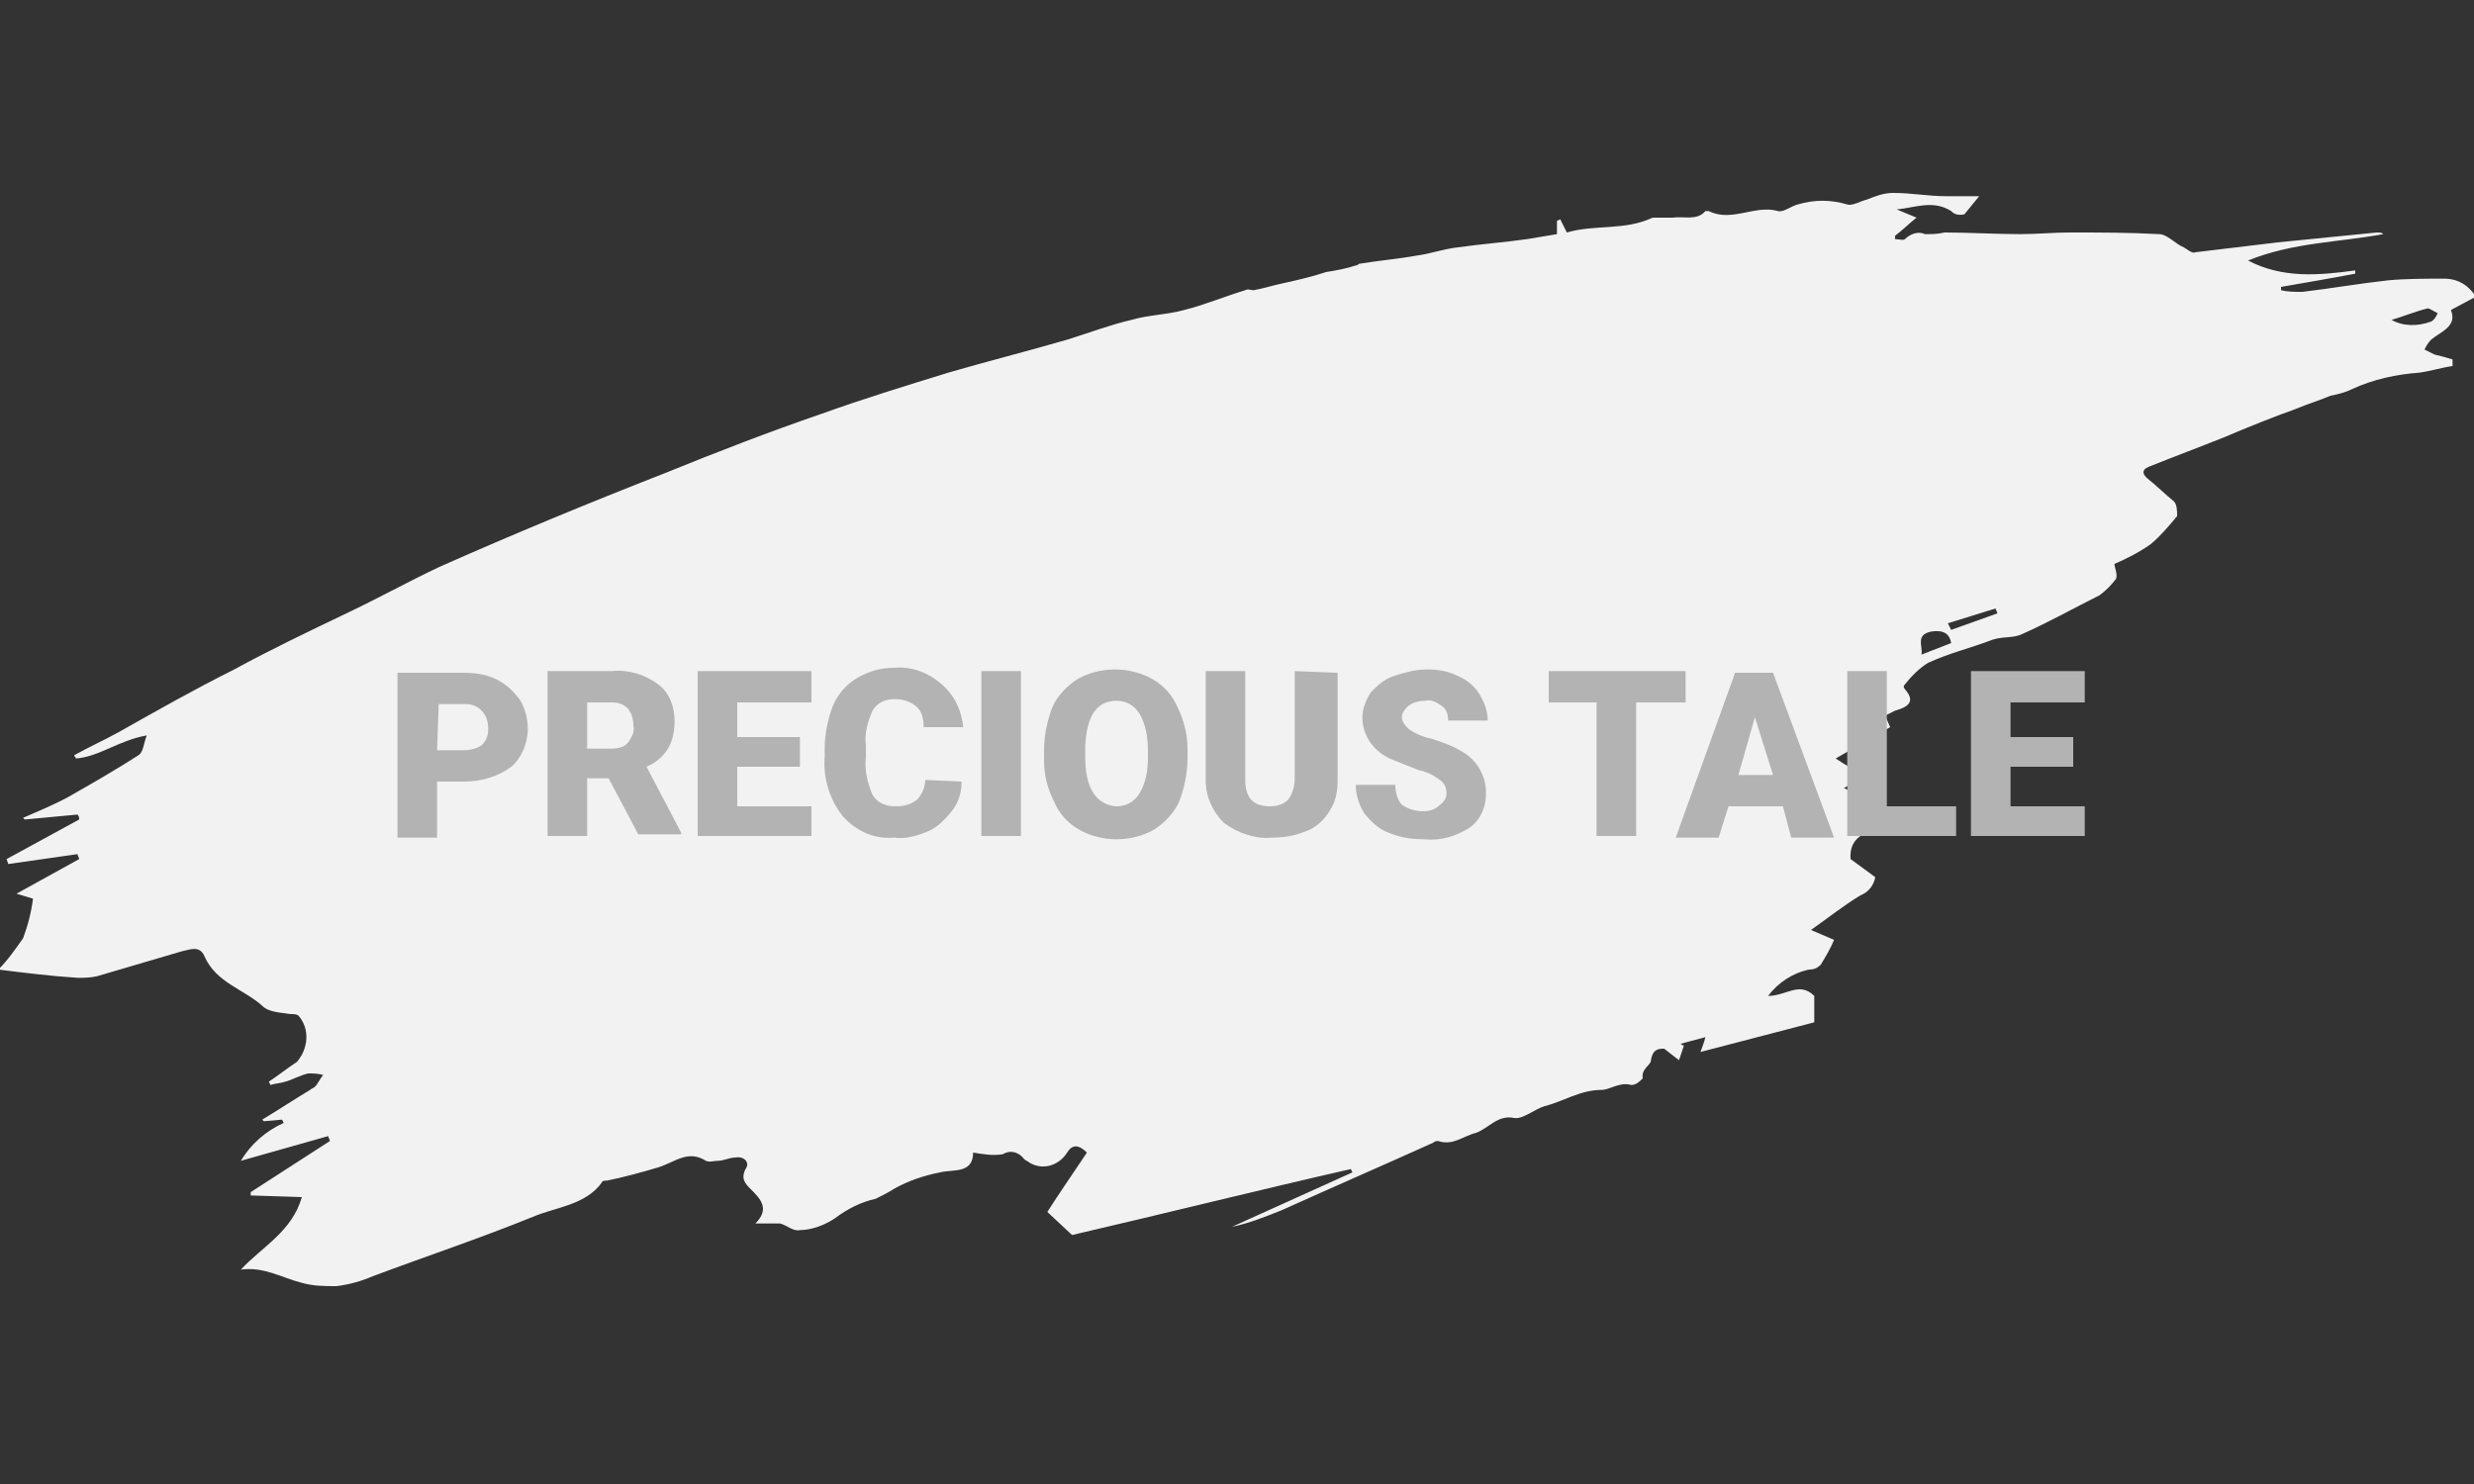
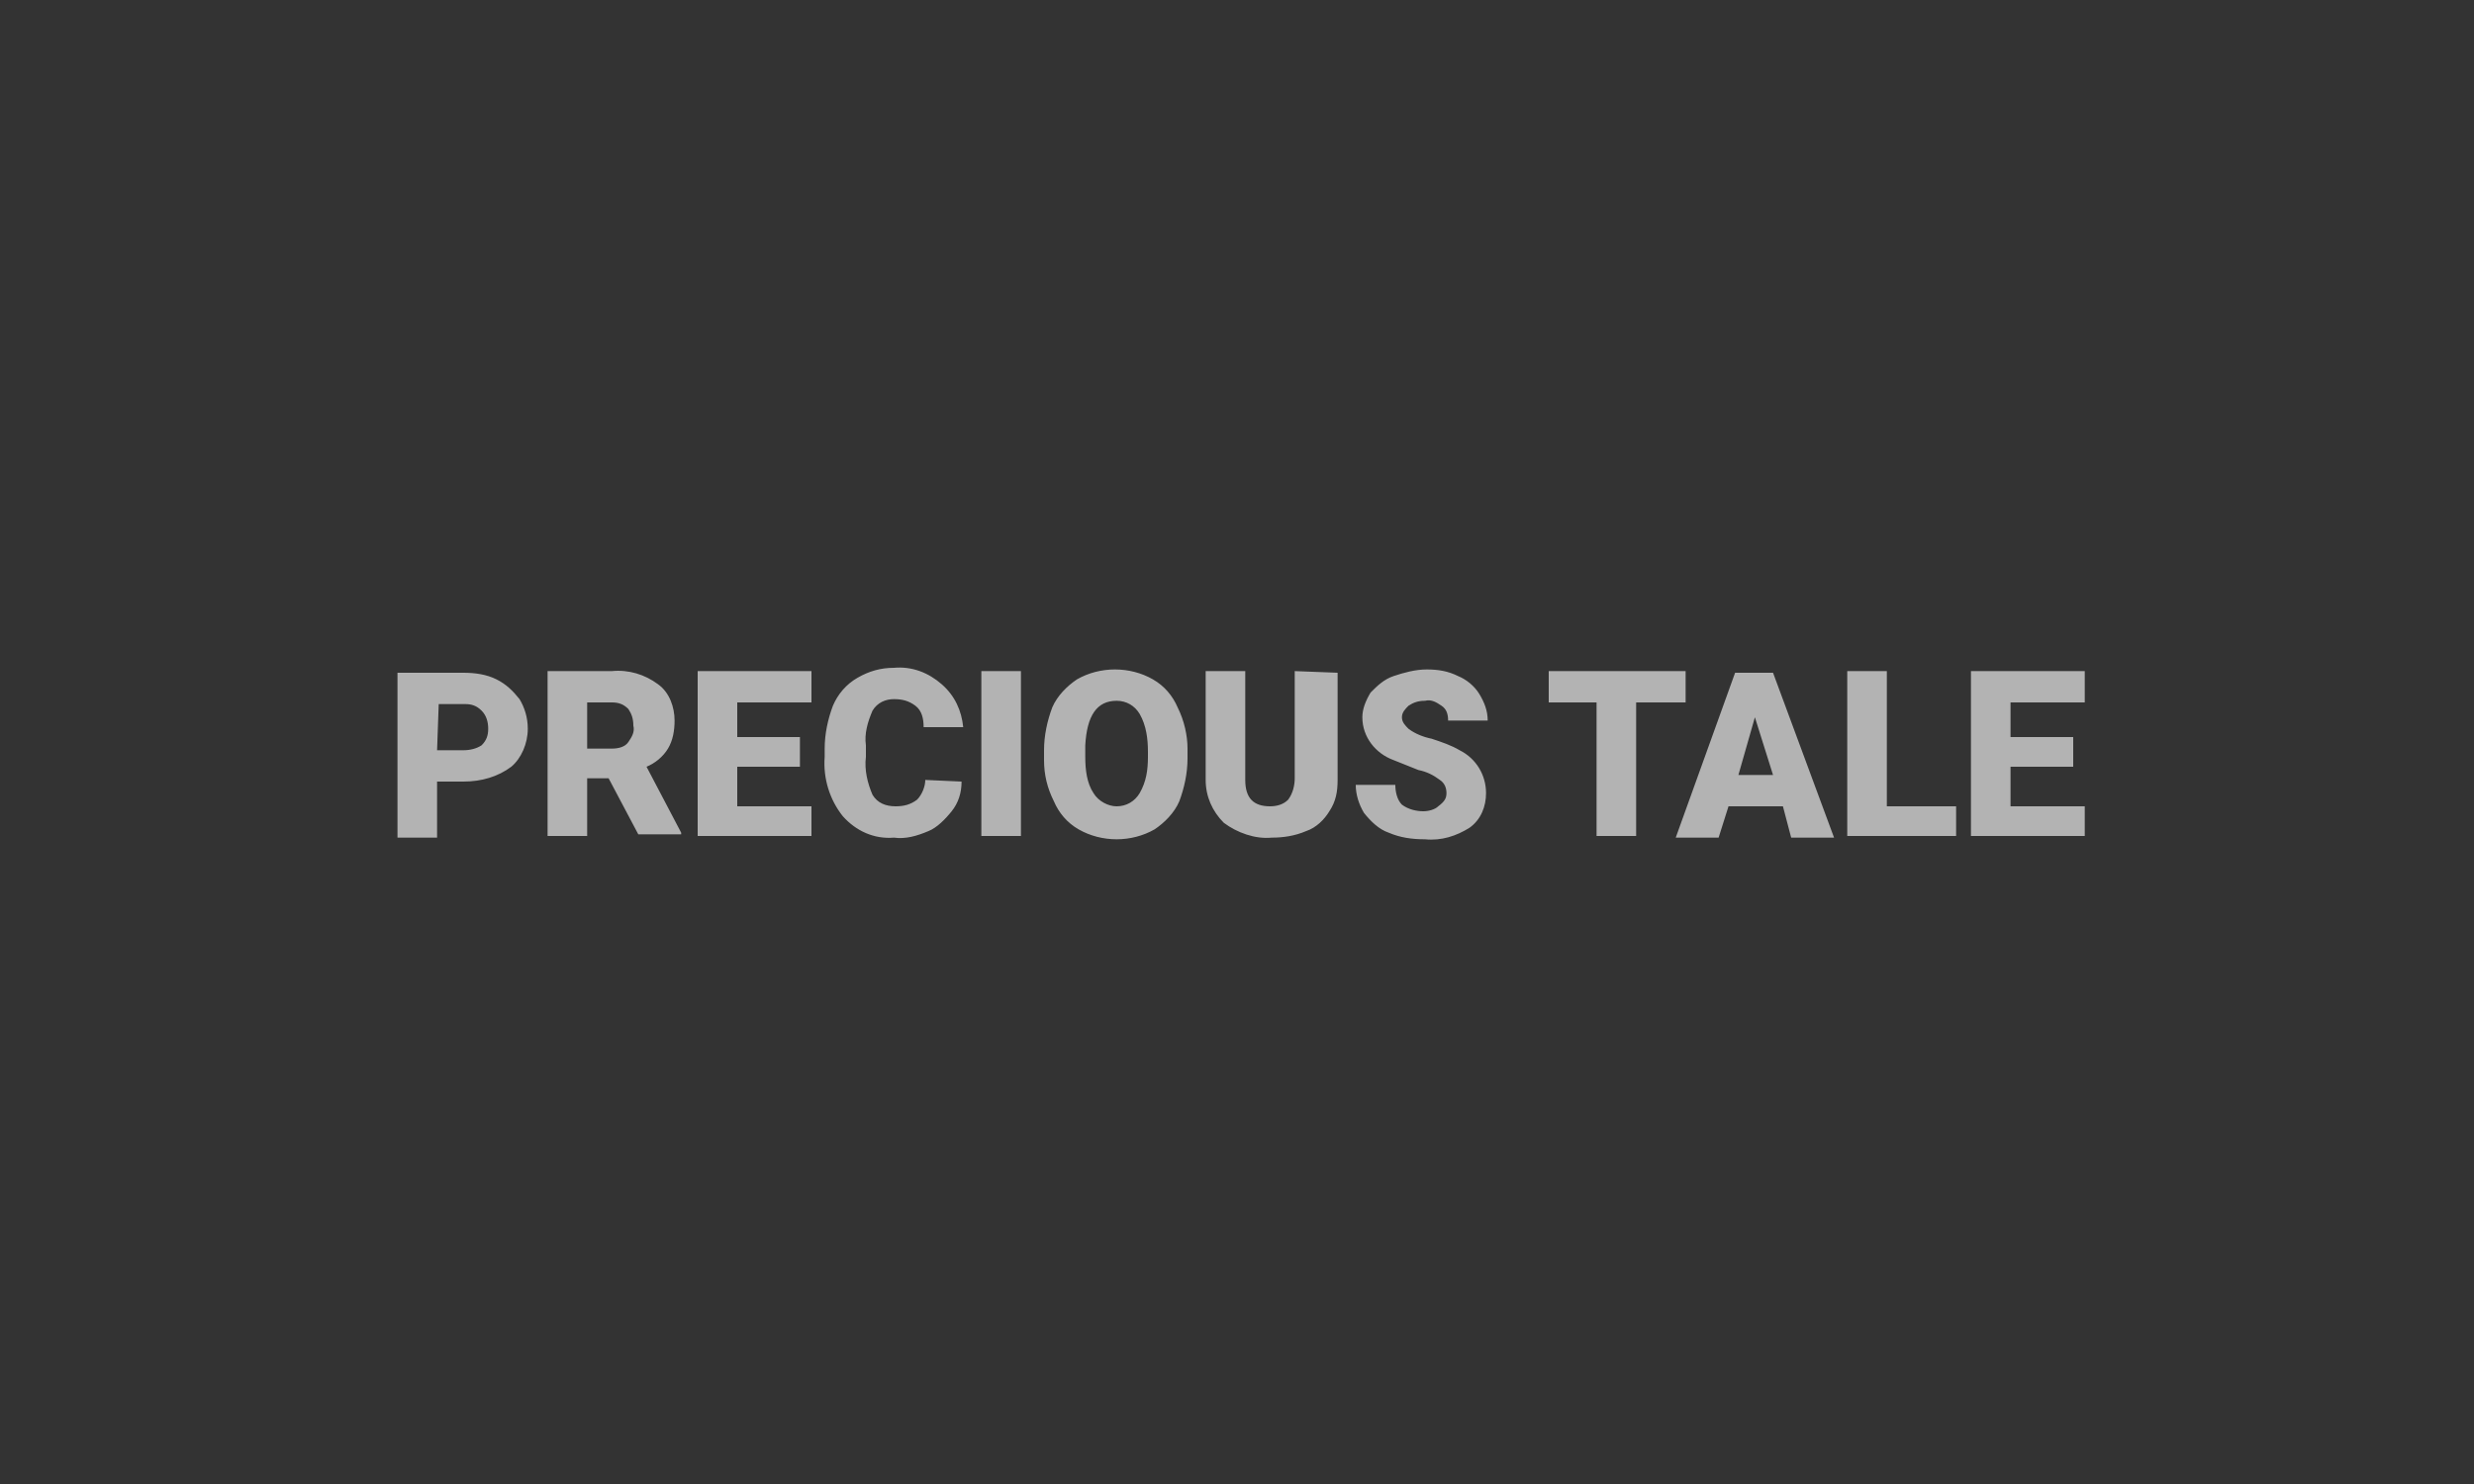
<svg xmlns="http://www.w3.org/2000/svg" version="1.1" id="Layer_1" x="0px" y="0px" viewBox="0 0 150 90" style="enable-background:new 0 0 150 90;" xml:space="preserve">
  <rect x="0" y="0" width="150" height="90" fill="#333333" stroke="none" />
  <style type="text/css">
	.st0{fill:#F2F2F2;}
	.st1{fill:#B3B3B3;}
</style>
  <g id="Group_67" transform="translate(-401 -1031)">
    <g id="Group_73">
-       <path id="Path_280" class="st0" d="M519.1,1068.8l0.2,0.4l2.8-1c0-0.1-0.1-0.2-0.1-0.3L519.1,1068.8 M519.3,1070    c-0.1-0.6-0.5-0.8-1.2-0.7c-1,0.2-0.5,0.9-0.6,1.4L519.3,1070 M546,1050.4c0.7,0.4,1.6,0.4,2.4,0.1c0.2-0.1,0.3-0.3,0.4-0.5    c-0.2-0.1-0.5-0.3-0.6-0.3C547.4,1049.9,546.7,1050.2,546,1050.4 M519.3,1043.8c-1.1-0.7-2.2-0.2-3.3-0.1l1.2,0.5    c-0.5,0.4-0.9,0.8-1.3,1.1c0,0.1,0,0.1,0,0.2c0.2,0,0.5,0.1,0.6,0c0.3-0.3,0.8-0.5,1.2-0.3c0.4,0,0.8,0,1.2-0.1    c1.5,0,3.1,0.1,4.6,0.1c1,0,2-0.1,3-0.1c1.8,0,3.6,0,5.4,0.1c0.5,0,1,0.6,1.5,0.8c0.2,0.1,0.5,0.4,0.7,0.3c1.7-0.2,3.3-0.4,5-0.6    c2-0.2,4-0.4,6-0.6c0.2,0,0.3,0,0.4,0.1c-2.7,0.5-5.5,0.5-8.2,1.6c2.1,1.1,4.3,0.9,6.5,0.6c0,0.1,0,0.2,0,0.2l-2.2,0.4l-2.3,0.4    c0,0.1,0,0.2,0,0.2c0.4,0.1,0.8,0.1,1.3,0.1c1.7-0.2,3.4-0.5,5.2-0.7c1.1-0.1,2.3-0.1,3.4-0.1c0.8,0,1.5,0.4,1.9,1.1l-1.5,0.8    c0.4,1-0.6,1.3-1.2,1.8c-0.2,0.2-0.3,0.4-0.4,0.6c0.2,0.1,0.4,0.2,0.6,0.3c0.4,0.1,0.8,0.2,1.1,0.3c0,0.1,0,0.2,0,0.4    c-0.7,0.1-1.3,0.3-2,0.4c-1.4,0.1-2.8,0.4-4.1,1c-0.4,0.2-0.8,0.3-1.3,0.4c-0.7,0.3-1.4,0.5-2.1,0.8c-1.4,0.5-2.9,1.1-4.3,1.7    c-1.5,0.6-3.1,1.2-4.6,1.8c-0.5,0.2-0.4,0.5,0,0.8c0.5,0.4,1,0.9,1.5,1.3c0.2,0.2,0.2,0.6,0.2,0.9c-0.5,0.6-1,1.2-1.6,1.7    c-0.7,0.5-1.5,0.9-2.2,1.2c0,0.2,0.2,0.6,0.1,0.9c-0.3,0.4-0.6,0.7-1,1c-1.6,0.8-3.2,1.7-4.8,2.4c-0.5,0.2-1.1,0.1-1.7,0.3    c-1.3,0.5-2.6,0.8-3.9,1.4c-0.5,0.3-1,0.8-1.4,1.3c-0.1,0.1-0.1,0.2,0,0.3c0.7,0.8,0.1,1.1-0.6,1.3c-0.2,0.1-0.4,0.2-0.6,0.3    l0.3,0.7l-3.3,1.9c0.3,0.2,0.6,0.4,1,0.6c0.4,0,0.7,0.1,1,0.3l-1.5,0.9c0.3,0.1,0.4,0.3,0.5,0.2c0.9-0.3,1,0.3,1.2,1    c0.1,0.4,0.3,0.8,0.5,1.1c-0.8,0.4-1.9,0.6-1.8,2l1.5,1.1c-0.1,0.5-0.4,0.9-0.9,1.1c-1,0.6-2,1.4-3,2.1l1.4,0.6    c-0.2,0.5-0.5,1-0.8,1.5c-0.2,0.2-0.4,0.3-0.7,0.3c-1,0.2-1.9,0.8-2.5,1.6c1.1,0,1.9-0.9,2.8,0c0,0.5,0,1.1,0,1.6l-6.9,1.8    c0.1-0.3,0.2-0.5,0.3-0.9l-1.5,0.4c0.1,0.1,0.1,0.1,0.2,0.1c-0.1,0.3-0.2,0.6-0.3,0.9l-0.9-0.7c-0.3,0-0.7,0-0.8,0.7    c0,0.3-0.6,0.5-0.5,1.1c-0.2,0.2-0.4,0.4-0.7,0.4c-0.7-0.2-1.3,0.3-1.8,0.3c-1.3,0-2.3,0.7-3.5,1c-0.6,0.2-1.3,0.8-1.8,0.7    c-1-0.2-1.5,0.6-2.3,0.9c-0.8,0.2-1.4,0.8-2.3,0.5c-0.1,0-0.2,0-0.3,0.1c-3.1,1.4-6.1,2.7-9.2,4.1c-1,0.4-2,0.8-3,1l7.3-3.3    l-0.1-0.2c-5.7,1.3-11.3,2.7-16.9,4l-1.5-1.4c0.7-1.1,1.6-2.4,2.4-3.6c-0.5-0.5-0.9-0.5-1.2,0c-0.5,0.8-1.5,1.1-2.3,0.6    c-0.1-0.1-0.2-0.1-0.3-0.2c-0.3-0.4-0.8-0.6-1.3-0.3c-0.6,0.1-1.2,0-1.8-0.1c0,1.3-1.2,1-2,1.2c-1,0.2-1.9,0.5-2.8,1    c-0.3,0.2-0.7,0.4-1.1,0.6c-0.9,0.2-1.7,0.6-2.5,1.2c-0.6,0.4-1.4,0.7-2.1,0.7c-0.4,0.1-0.8-0.3-1.2-0.4c-0.5,0-1,0-1.5,0    c0.9-0.9,0.3-1.5-0.3-2.1c-0.3-0.3-0.6-0.6-0.3-1.2c0.3-0.4-0.1-0.8-0.6-0.7c-0.4,0-0.7,0.2-1.1,0.2c-0.2,0-0.5,0.1-0.7,0    c-1.1-0.7-1.9,0.1-2.9,0.4c-1,0.3-2.1,0.6-3.1,0.8c-0.1,0-0.3,0-0.3,0.1c-1,1.4-2.8,1.5-4.2,2.1c-3.2,1.3-6.5,2.4-9.7,3.6    c-0.7,0.3-1.4,0.5-2.2,0.6c-0.7,0-1.4,0-2.1-0.2c-1.2-0.3-2.3-1-3.7-0.8c1.3-1.4,3.1-2.3,3.7-4.4l-3.1-0.1c0-0.1,0-0.2,0-0.2    l4.8-3.1c0-0.1-0.1-0.2-0.1-0.3c-1.8,0.5-3.5,1-5.3,1.5c0.6-1,1.5-1.8,2.6-2.3l-0.1-0.2l-1.1,0.1l-0.1-0.1c1-0.6,1.9-1.2,2.9-1.8    c0.1-0.1,0.2-0.1,0.3-0.2c0.2-0.2,0.3-0.5,0.5-0.7c-0.3-0.1-0.6-0.1-0.9-0.1c-0.5,0.1-1,0.4-1.4,0.5c-0.3,0.1-0.6,0.1-0.9,0.2    l-0.1-0.2c0.6-0.4,1.1-0.8,1.7-1.2c0.7-0.8,0.8-2,0.1-2.8c-0.1-0.1-0.3-0.1-0.5-0.1c-0.6-0.1-1.3-0.1-1.7-0.5    c-1.1-1-2.8-1.4-3.5-3c-0.3-0.7-0.9-0.4-1.4-0.3c-1.7,0.5-3.4,1-5.1,1.5c-0.4,0.1-0.8,0.1-1.2,0.1c-1.6-0.1-3.2-0.3-4.8-0.5    c0.6-0.6,1-1.2,1.5-1.9c0.3-0.8,0.5-1.6,0.6-2.4l-1-0.3l3.8-2.1c0-0.1-0.1-0.2-0.1-0.3l-4.2,0.6l-0.1-0.3l4.4-2.4    c0-0.1,0-0.2-0.1-0.3l-3.2,0.3l-0.1-0.1c0.9-0.4,1.9-0.8,2.8-1.3c1.4-0.8,2.8-1.6,4.2-2.5c0.3-0.2,0.3-0.7,0.5-1.2    c-1.7,0.3-2.9,1.3-4.3,1.4c0-0.1-0.1-0.1-0.1-0.2c0.9-0.5,1.8-0.9,2.7-1.4c2.3-1.3,4.6-2.6,7-3.8c2.2-1.2,4.5-2.3,6.8-3.4    c1.9-0.9,3.7-1.9,5.6-2.8c4.5-2,9.1-3.9,13.7-5.7c3.2-1.3,6.3-2.5,9.5-3.6c2.5-0.9,5.1-1.7,7.7-2.5c2.4-0.7,4.8-1.3,7.2-2    c1.3-0.4,2.6-0.9,3.9-1.2c1-0.3,2.1-0.3,3.2-0.6c1.2-0.3,2.4-0.8,3.7-1.2c0.2-0.1,0.3,0,0.5,0c0.6-0.1,1.2-0.3,1.7-0.4    c0.9-0.2,1.8-0.4,2.7-0.7c0.6-0.1,1.2-0.2,1.8-0.4c0.1,0,0.2-0.1,0.2-0.1c1.2-0.2,2.4-0.3,3.5-0.5c0.8-0.1,1.6-0.4,2.5-0.5    c1.4-0.2,2.8-0.3,4.2-0.5c0.6-0.1,1.2-0.2,1.8-0.3c0-0.4,0-0.6,0-0.8l0.2-0.1l0.4,0.8c1.7-0.5,3.5-0.1,5.2-0.9c0.4,0,0.8,0,1.2,0    c0.7-0.1,1.5,0.2,2-0.4c0,0,0.1,0,0.2,0c1.4,0.7,2.8-0.4,4.2,0c0.3,0.1,0.8-0.3,1.2-0.4c1-0.3,2-0.3,3,0c0.3,0.1,0.8-0.2,1.2-0.3    c0.5-0.2,1-0.4,1.6-0.4c1.1,0,2.1,0.2,3.2,0.2c0.7,0,1.3,0,2,0l-0.9,1.1C519.6,1044.1,519.4,1043.9,519.3,1043.8L519.3,1043.8z" />
      <path id="Path_281" class="st1" d="M427.5,1078.4v3.4h-2.4v-10h4c0.7,0,1.4,0.1,2,0.4c0.6,0.3,1,0.7,1.4,1.2    c0.3,0.5,0.5,1.1,0.5,1.8c0,0.9-0.4,1.8-1,2.3c-0.8,0.6-1.8,0.9-2.9,0.9L427.5,1078.4z M427.5,1076.5h1.6c0.4,0,0.8-0.1,1.1-0.3    c0.3-0.3,0.4-0.6,0.4-1c0-0.4-0.1-0.8-0.4-1.1c-0.3-0.3-0.6-0.4-1-0.4h-1.6L427.5,1076.5z M437.9,1078.2h-1.3v3.5h-2.4v-10h3.9    c1-0.1,2,0.2,2.8,0.8c0.7,0.5,1,1.4,1,2.2c0,0.6-0.1,1.2-0.4,1.7c-0.3,0.5-0.8,0.9-1.3,1.1l2.1,4v0.1h-2.6L437.9,1078.2z     M436.6,1076.4h1.5c0.4,0,0.8-0.1,1-0.4c0.2-0.3,0.4-0.6,0.3-1c0-0.4-0.1-0.7-0.3-1c-0.3-0.3-0.6-0.4-1-0.4h-1.5V1076.4z     M449.5,1077.5h-3.8v2.4h4.5v1.8h-6.9v-10h6.9v1.9h-4.5v2.1h3.8V1077.5z M459.3,1078.4c0,0.7-0.2,1.3-0.6,1.8    c-0.4,0.5-0.9,1-1.4,1.2c-0.7,0.3-1.4,0.5-2.1,0.4c-1.2,0.1-2.3-0.4-3.1-1.3c-0.8-1-1.2-2.3-1.1-3.6v-0.5c0-0.9,0.2-1.8,0.5-2.6    c0.3-0.7,0.8-1.3,1.5-1.7c0.7-0.4,1.4-0.6,2.2-0.6c1.1-0.1,2.1,0.3,2.9,1c0.8,0.7,1.2,1.6,1.3,2.6h-2.4c0-0.5-0.1-1-0.5-1.3    c-0.4-0.3-0.8-0.4-1.3-0.4c-0.5,0-1,0.2-1.3,0.7c-0.3,0.7-0.5,1.4-0.4,2.1v0.7c-0.1,0.8,0.1,1.6,0.4,2.3c0.3,0.5,0.8,0.7,1.4,0.7    c0.5,0,0.9-0.1,1.3-0.4c0.3-0.3,0.5-0.8,0.5-1.2L459.3,1078.4z M462.9,1081.7h-2.4v-10h2.4V1081.7z M473,1077    c0,0.9-0.2,1.8-0.5,2.6c-0.3,0.7-0.9,1.3-1.5,1.7c-0.7,0.4-1.5,0.6-2.3,0.6c-0.8,0-1.6-0.2-2.3-0.6c-0.7-0.4-1.2-1-1.5-1.7    c-0.4-0.8-0.6-1.6-0.6-2.5v-0.6c0-0.9,0.2-1.8,0.5-2.6c0.3-0.7,0.9-1.3,1.5-1.7c0.7-0.4,1.5-0.6,2.3-0.6c0.8,0,1.6,0.2,2.3,0.6    c0.7,0.4,1.2,1,1.5,1.7c0.4,0.8,0.6,1.7,0.6,2.5L473,1077z M470.6,1076.6c0-0.8-0.1-1.6-0.5-2.3c-0.3-0.5-0.8-0.8-1.4-0.8    c-1.2,0-1.8,0.9-1.9,2.7l0,0.7c0,0.8,0.1,1.6,0.5,2.2c0.3,0.5,0.9,0.8,1.4,0.8c0.6,0,1.1-0.3,1.4-0.8c0.4-0.7,0.5-1.4,0.5-2.2    V1076.6z M482.1,1071.8v6.5c0,0.7-0.1,1.3-0.5,1.9c-0.3,0.5-0.8,1-1.4,1.2c-0.7,0.3-1.4,0.4-2.1,0.4c-1,0.1-2.1-0.3-2.9-0.9    c-0.7-0.7-1.1-1.6-1.1-2.6v-6.6h2.4v6.6c0,1.1,0.5,1.6,1.5,1.6c0.4,0,0.8-0.1,1.1-0.4c0.3-0.4,0.4-0.9,0.4-1.3v-6.5L482.1,1071.8z     M488.7,1079.1c0-0.3-0.1-0.6-0.4-0.8c-0.4-0.3-0.8-0.5-1.3-0.6c-0.5-0.2-1-0.4-1.5-0.6c-1.1-0.4-1.9-1.4-1.9-2.6    c0-0.5,0.2-1,0.5-1.5c0.4-0.4,0.8-0.8,1.4-1c0.6-0.2,1.3-0.4,2-0.4c0.7,0,1.3,0.1,1.9,0.4c0.5,0.2,1,0.6,1.3,1.1    c0.3,0.5,0.5,1,0.5,1.6h-2.4c0-0.4-0.1-0.7-0.4-0.9c-0.3-0.2-0.6-0.4-1-0.3c-0.4,0-0.7,0.1-1,0.3c-0.2,0.2-0.4,0.4-0.4,0.7    c0,0.3,0.2,0.5,0.4,0.7c0.4,0.3,0.9,0.5,1.4,0.6c0.6,0.2,1.2,0.4,1.7,0.7c1,0.5,1.6,1.5,1.6,2.6c0,0.8-0.3,1.6-1,2.1    c-0.8,0.5-1.7,0.8-2.7,0.7c-0.8,0-1.5-0.1-2.2-0.4c-0.6-0.2-1.1-0.7-1.5-1.2c-0.3-0.5-0.5-1.1-0.5-1.7h2.4c0,0.4,0.1,0.9,0.4,1.2    c0.4,0.3,0.9,0.4,1.3,0.4c0.3,0,0.7-0.1,0.9-0.3C488.6,1079.6,488.7,1079.4,488.7,1079.1L488.7,1079.1z M503.2,1073.6h-3v8.1h-2.4    v-8.1h-2.9v-1.9h8.3V1073.6z M509.1,1079.9h-3.3l-0.6,1.9h-2.6l3.6-10h2.3l3.7,10h-2.6L509.1,1079.9z M506.4,1078h2.1l-1.1-3.5    L506.4,1078z M515.4,1079.9h4.2v1.8H513v-10h2.4L515.4,1079.9z M526.7,1077.5h-3.8v2.4h4.5v1.8h-6.9v-10h6.9v1.9h-4.5v2.1h3.8    L526.7,1077.5z" />
    </g>
  </g>
</svg>